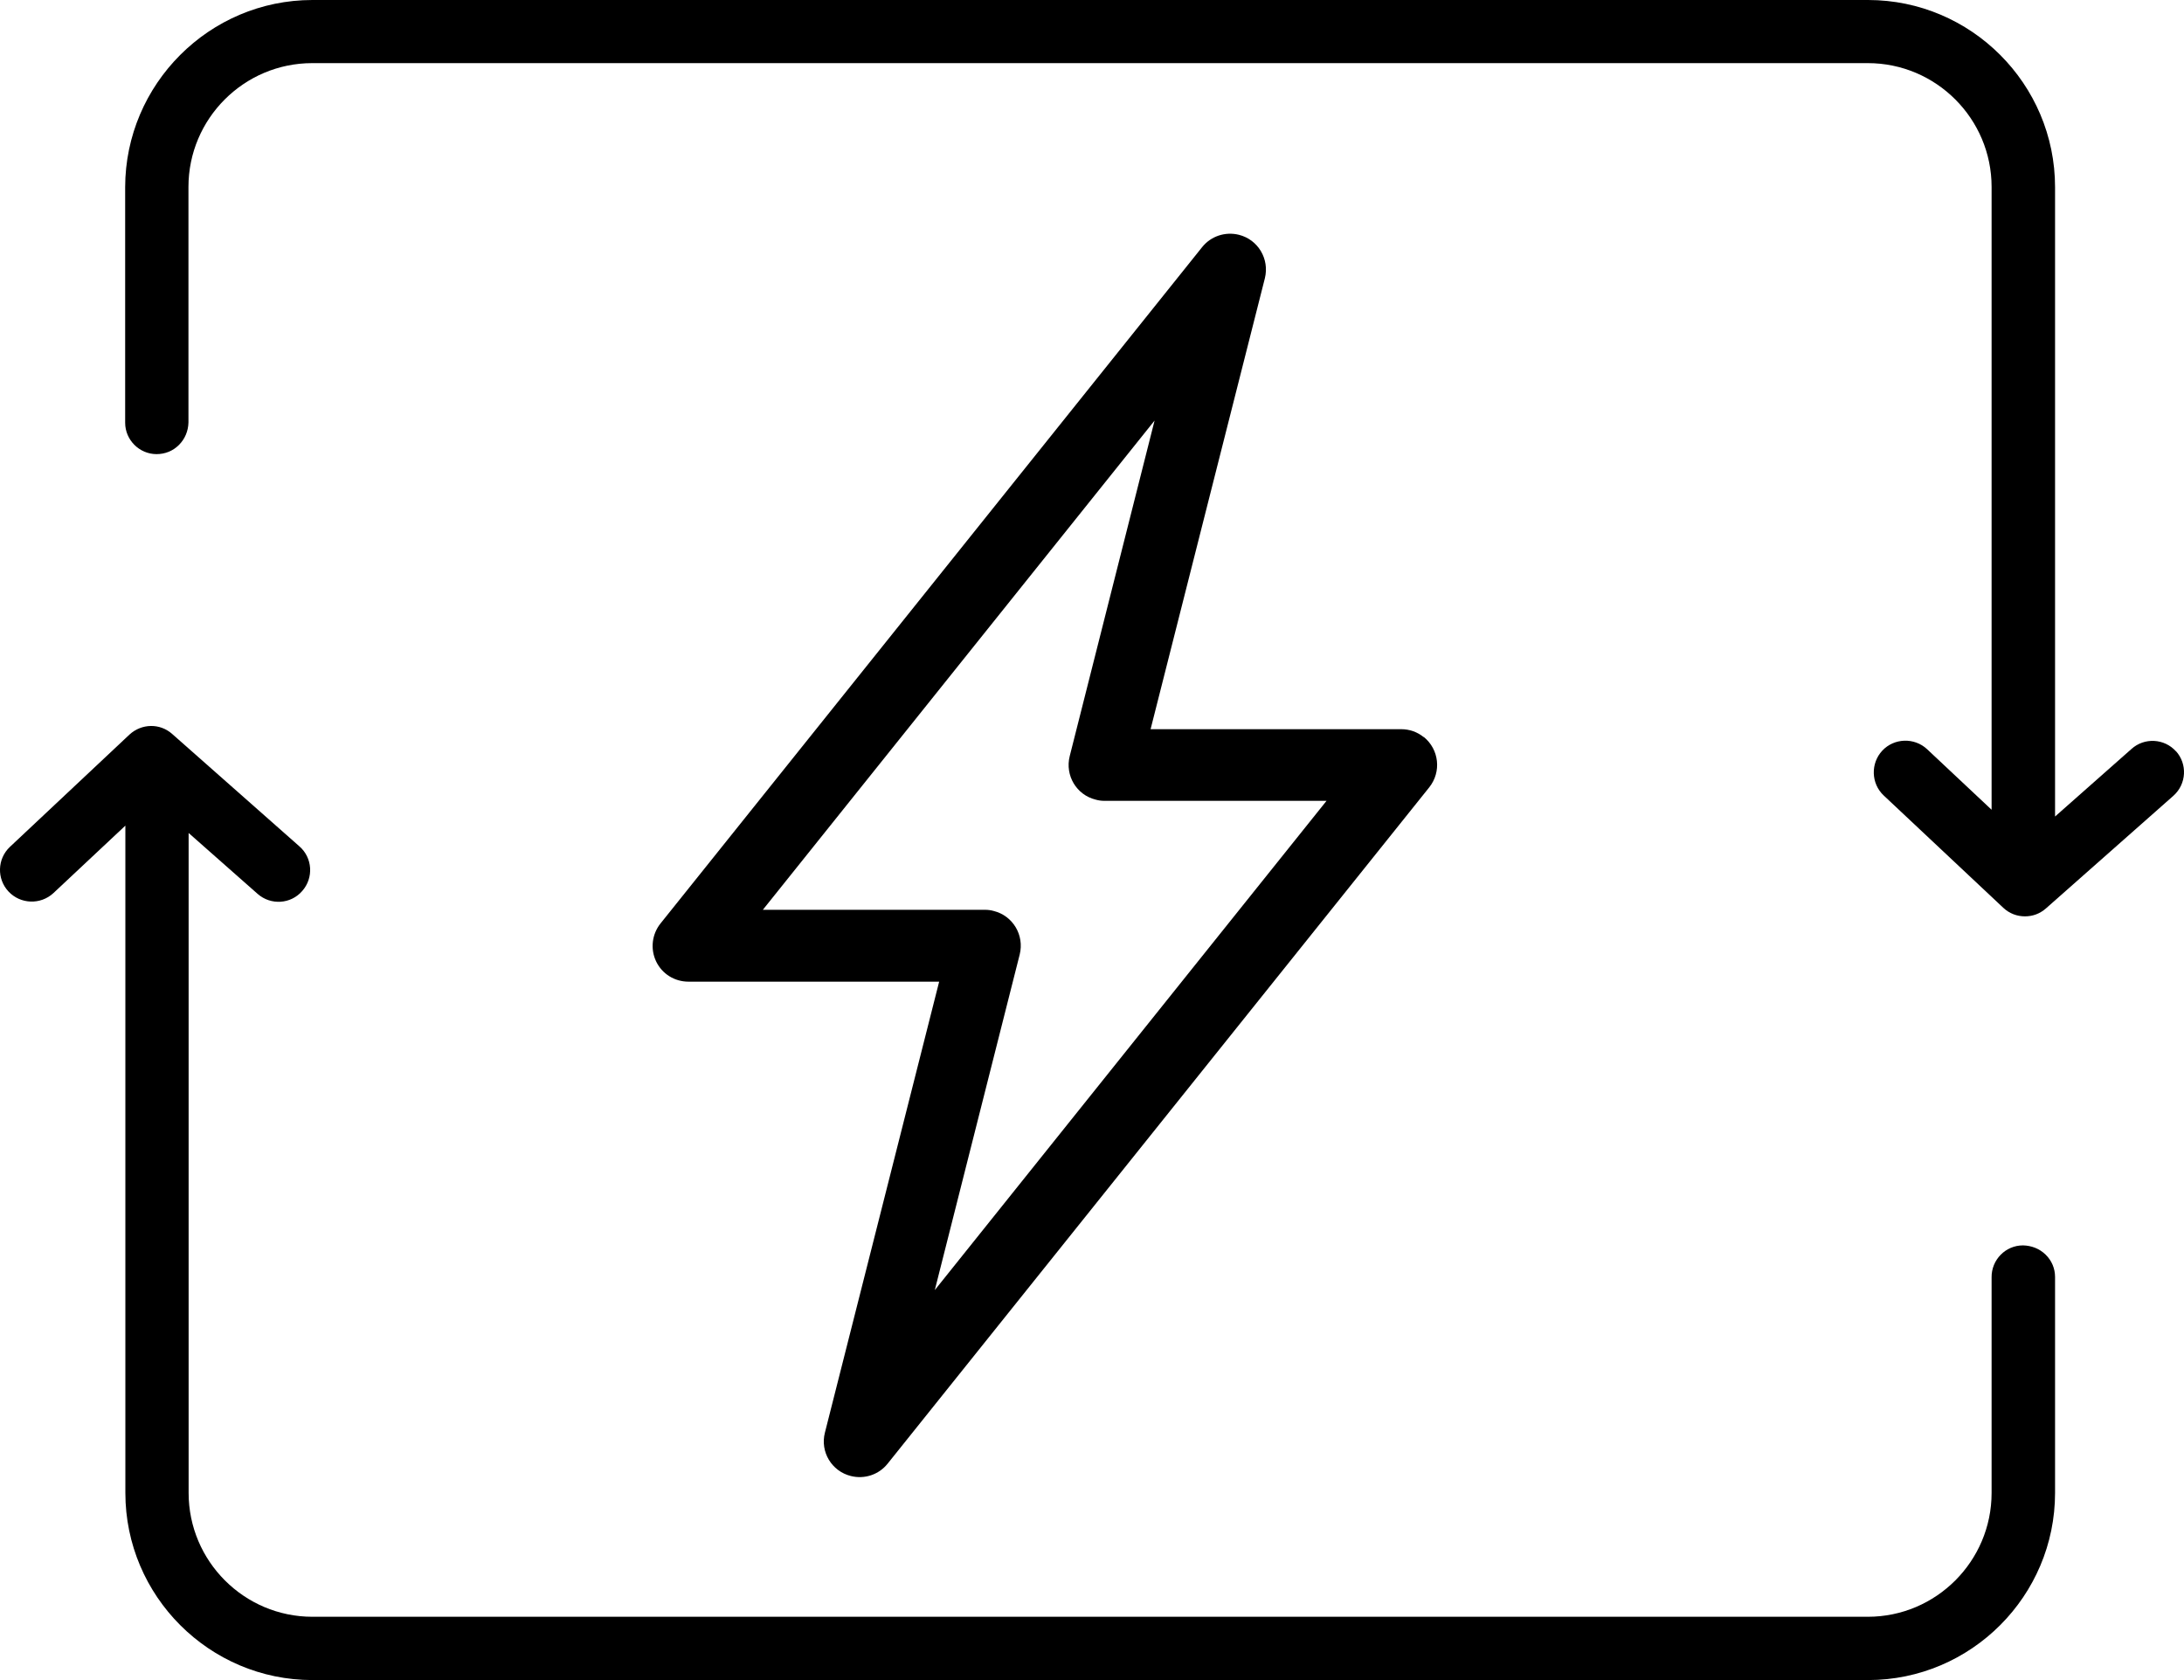
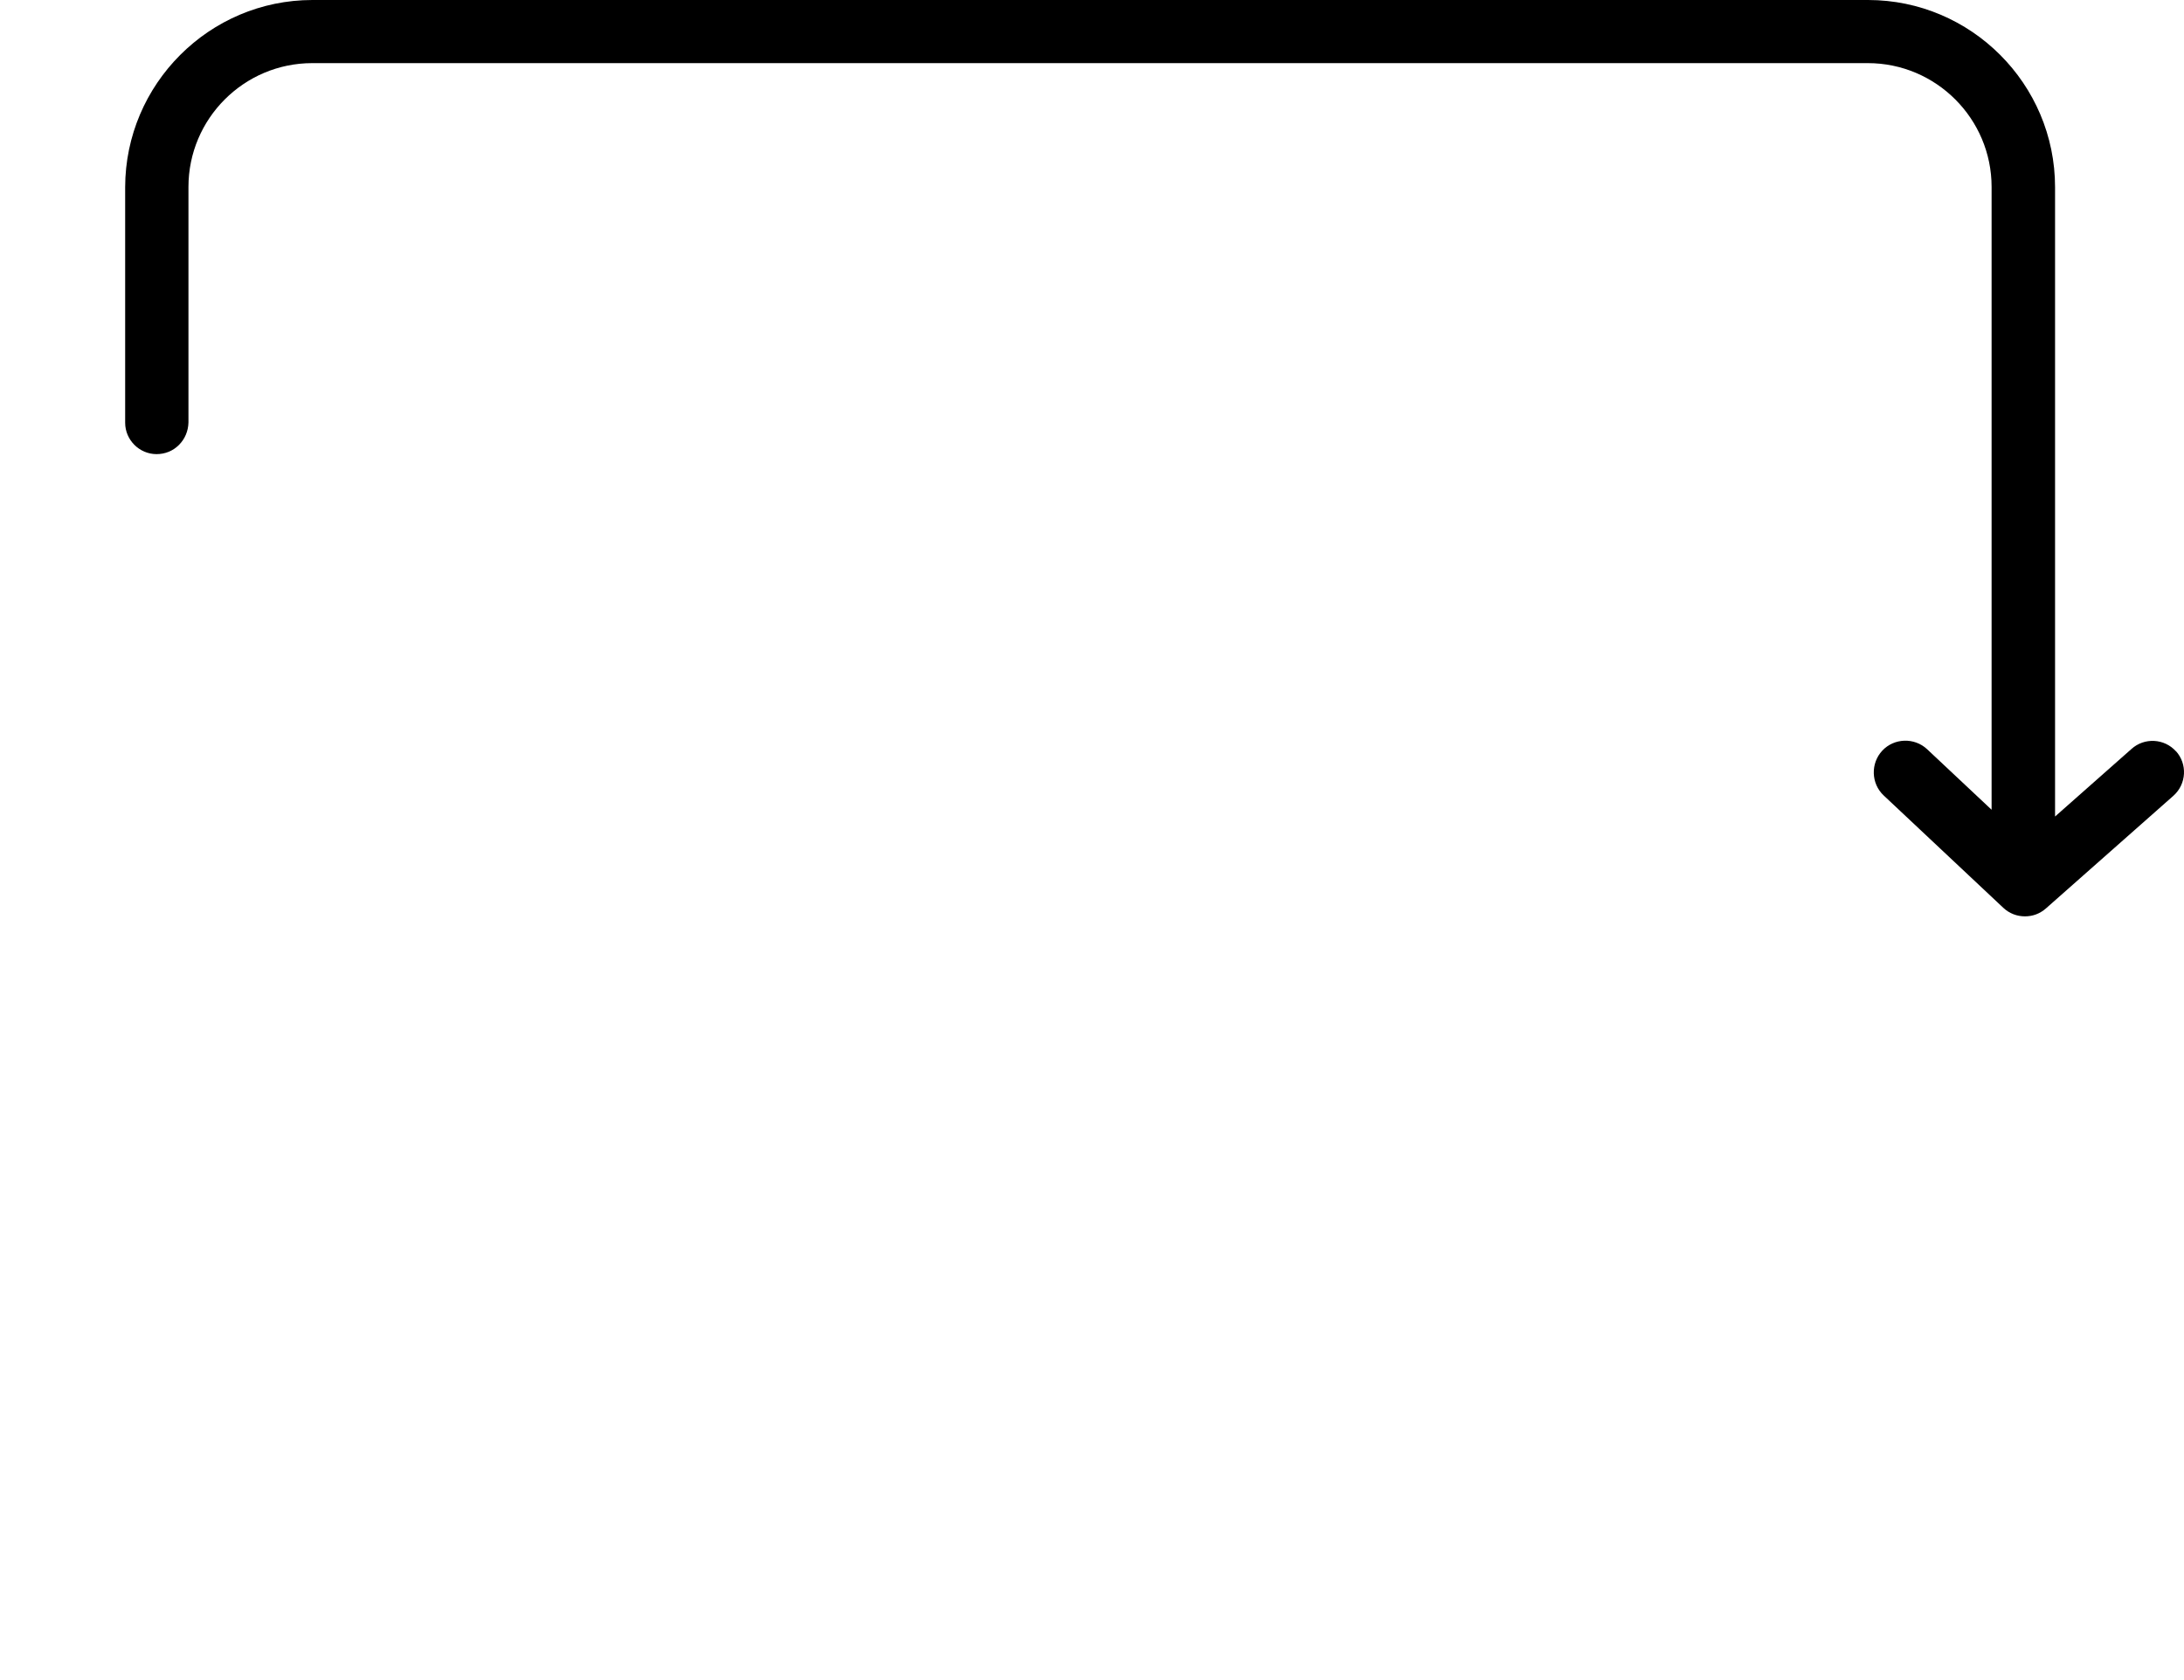
<svg xmlns="http://www.w3.org/2000/svg" width="52" height="40" viewBox="0 0 52 40" fill="none">
  <path d="M51.811 17.89C51.532 17.578 51.055 17.555 50.748 17.833L48.93 19.44V4.456C48.93 1.999 46.928 0 44.477 0H7.439C4.983 0 2.985 2.004 2.98 4.456V10.065C2.98 10.476 3.32 10.812 3.727 10.812C3.93 10.812 4.119 10.736 4.26 10.594C4.402 10.453 4.482 10.263 4.487 10.06V4.451C4.487 2.826 5.809 1.503 7.434 1.503H44.472C46.097 1.503 47.419 2.826 47.419 4.451V19.279L45.884 17.838C45.582 17.555 45.1 17.569 44.817 17.871C44.534 18.174 44.548 18.656 44.85 18.939L47.698 21.614C47.844 21.751 48.028 21.817 48.212 21.817C48.397 21.817 48.567 21.756 48.713 21.628L51.74 18.953L51.75 18.944C52.061 18.665 52.085 18.188 51.806 17.881L51.811 17.89Z" fill="black" />
-   <path d="M48.165 29.651C47.749 29.651 47.414 29.996 47.419 30.412V35.544C47.419 37.169 46.097 38.493 44.472 38.493H7.438C5.814 38.493 4.491 37.169 4.491 35.544V19.832L6.135 21.283C6.447 21.557 6.924 21.529 7.197 21.212C7.471 20.9 7.443 20.423 7.127 20.149L4.099 17.474C3.807 17.214 3.372 17.224 3.084 17.488L0.236 20.163C-0.066 20.447 -0.08 20.924 0.203 21.226C0.487 21.529 0.964 21.547 1.271 21.264L2.985 19.657V35.544C2.985 38.001 4.987 40 7.438 40H44.477C46.932 40 48.93 37.996 48.93 35.544V30.403C48.93 30.2 48.85 30.011 48.703 29.869C48.557 29.727 48.368 29.656 48.17 29.651H48.165Z" fill="black" />
-   <path d="M33.898 17.55C33.747 17.427 33.558 17.361 33.365 17.361H27.395L30.116 6.625C30.229 6.167 29.955 5.704 29.497 5.59C29.171 5.51 28.831 5.623 28.623 5.883L15.726 21.987C15.523 22.242 15.48 22.592 15.622 22.89C15.764 23.187 16.061 23.372 16.392 23.372H22.361L19.641 34.108C19.523 34.566 19.802 35.029 20.26 35.142C20.585 35.223 20.925 35.109 21.133 34.849L34.03 18.745C34.323 18.377 34.267 17.843 33.898 17.545V17.55ZM22.257 30.715L24.279 22.724C24.392 22.266 24.118 21.803 23.66 21.689C23.594 21.67 23.523 21.661 23.452 21.661H18.163L27.49 10.013L25.469 18.004C25.355 18.462 25.629 18.925 26.087 19.038C26.153 19.057 26.224 19.067 26.295 19.067H31.584L22.257 30.715Z" fill="black" />
</svg>